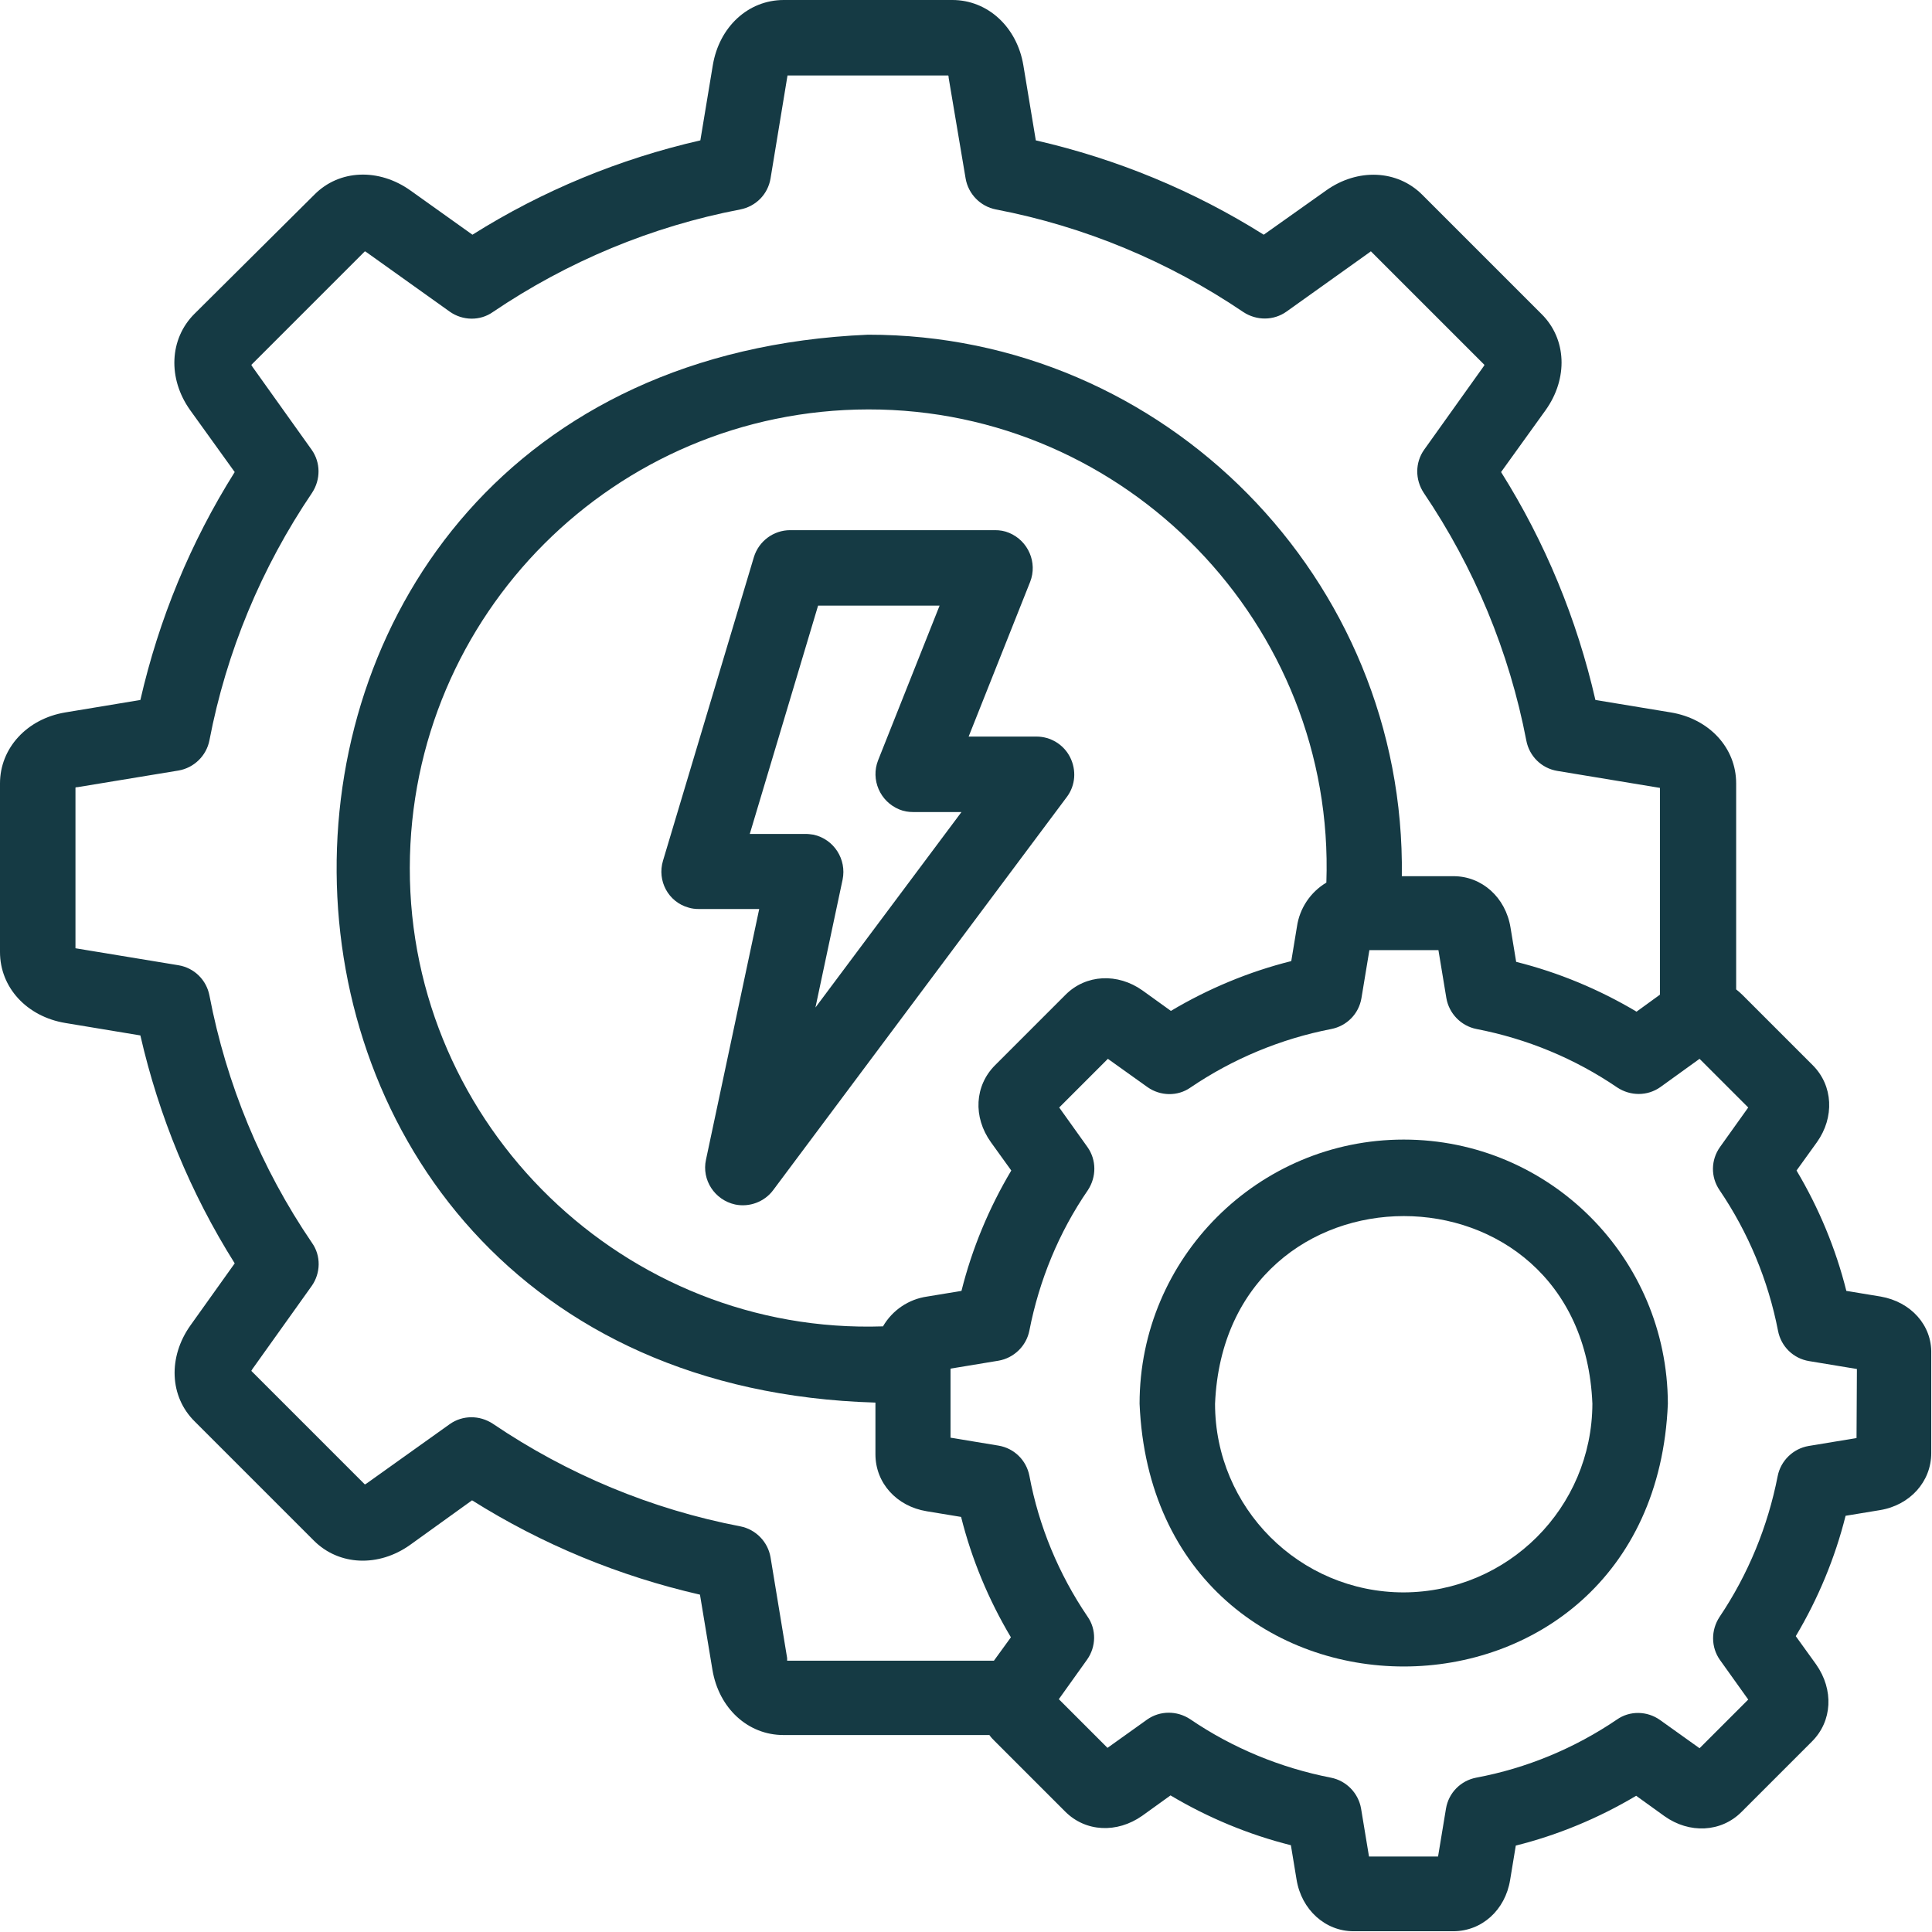
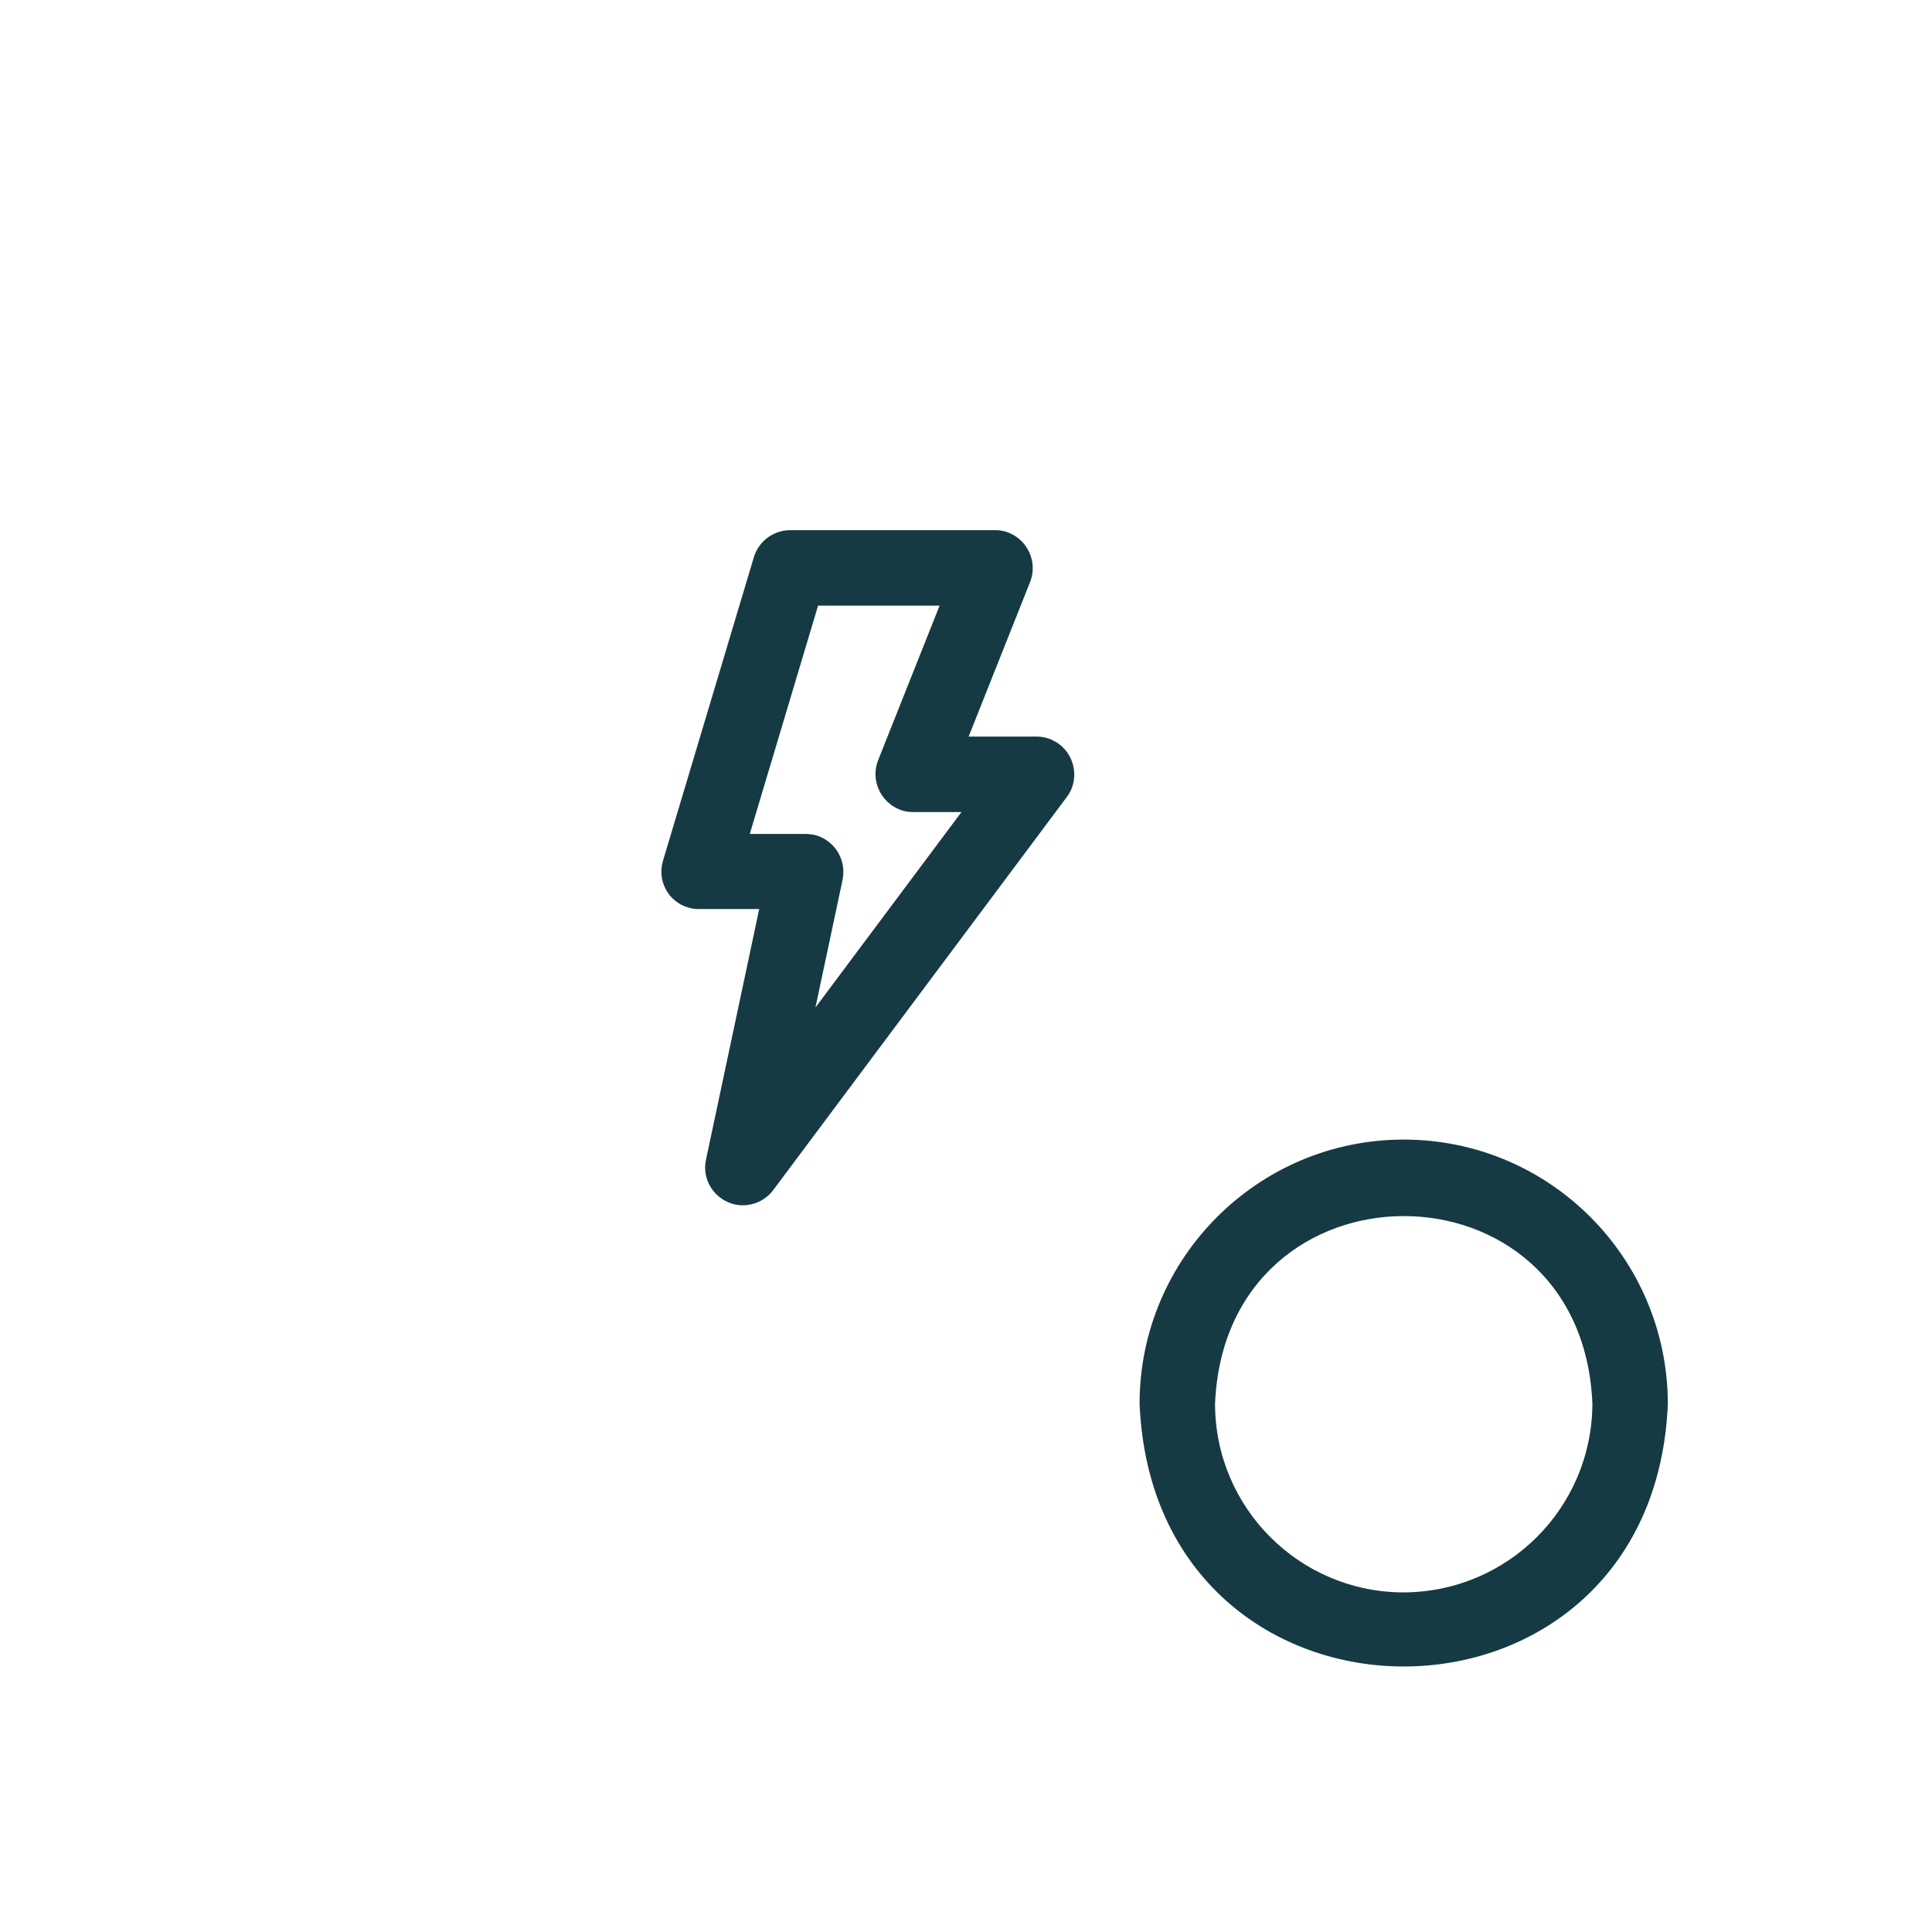
<svg xmlns="http://www.w3.org/2000/svg" version="1.1" id="Layer_1" x="0px" y="0px" viewBox="0 0 512 512" style="enable-background:new 0 0 512 512;" xml:space="preserve">
  <style type="text/css">
	.st0{fill:#153A44;}
</style>
  <g id="ELEMENTS">
    <path class="st0" d="M283.6,200.7c-1.7-3.4-5.2-5.5-8.9-5.5h-18l16.3-41c2-5.1-0.5-10.9-5.6-13c-1.2-0.5-2.4-0.7-3.7-0.7h-54.3   c-4.4,0-8.3,2.9-9.6,7.1l-24.1,80.5c-1.6,5.3,1.4,10.9,6.7,12.4c0.9,0.3,1.9,0.4,2.9,0.4h15.9l-14.1,66.4   c-1.2,5.4,2.3,10.7,7.7,11.9c3.8,0.8,7.8-0.7,10.1-3.8l77.9-104.3C285,208.1,285.3,204.1,283.6,200.7L283.6,200.7z M216.1,267   l7.2-33.9c1.1-5.4-2.3-10.7-7.7-11.9c-0.7-0.1-1.4-0.2-2.1-0.2h-14.8l18.1-60.5H249l-16.3,41c-2,5.1,0.5,10.9,5.6,13   c1.2,0.5,2.4,0.7,3.7,0.7h12.8L216.1,267z" />
-     <path class="st0" d="M498.4,343.6l-9.1-1.5c-2.8-11.2-7.3-22-13.2-31.9l5.4-7.5c4.7-6.6,4.3-15-1.1-20.4l-18.7-18.7   c-0.5-0.5-1.1-1-1.6-1.4v-54.6c0-9.4-7.1-17.1-17.3-18.8l-20-3.3c-4.9-21.4-13.3-41.8-25-60.4l11.8-16.4c6-8.4,5.6-18.9-1.1-25.5   l-31.6-31.6c-6.6-6.6-17.1-7.1-25.5-1.1l-16.5,11.7c-18.6-11.7-39-20.1-60.4-25l-3.3-19.9C269.5,7.1,261.7,0,252.4,0h-44.7   c-9.4,0-17.1,7.1-18.8,17.3l-3.3,19.9c-21.4,4.9-41.8,13.3-60.4,25l-16.4-11.7c-8.4-6-18.9-5.6-25.5,1.1L51.5,83.2   c-6.6,6.6-7.1,17.1-1.1,25.5l11.8,16.4c-11.7,18.6-20.1,39-25,60.4l-19.9,3.3C7.1,190.5,0,198.3,0,207.6v44.7   c0,9.4,7.1,17.1,17.3,18.8l19.9,3.3c4.9,21.4,13.3,41.8,25,60.4l-11.7,16.4c-6,8.4-5.6,18.9,1.1,25.5l31.6,31.6   c6.6,6.6,17.1,7.1,25.5,1.1l16.4-11.8c18.6,11.7,39,20.1,60.4,25l3.3,19.9c1.7,10.2,9.4,17.3,18.8,17.3h54.6   c0.4,0.6,0.9,1.1,1.4,1.6l18.7,18.7c5.4,5.4,13.7,5.8,20.4,1.1l7.5-5.4c9.9,5.9,20.7,10.4,31.9,13.2l1.5,9.1   c1.3,8,7.6,13.7,15.1,13.7h26.4c7.6,0,13.8-5.6,15.1-13.6l1.5-9.1c11.2-2.8,22-7.3,31.9-13.2l7.5,5.4c6.6,4.7,15,4.3,20.4-1.1   l18.7-18.7c5.4-5.4,5.8-13.7,1.1-20.4l-5.4-7.5c5.9-9.9,10.4-20.7,13.2-31.9l9.1-1.5c8-1.3,13.6-7.6,13.6-15.1v-26.4   C512,351.2,506.4,345,498.4,343.6L498.4,343.6z M208.6,439.4l-4.4-26.7c-0.7-4.1-3.9-7.4-8-8.2c-23.5-4.5-45.8-13.8-65.6-27.2   c-3.5-2.3-8-2.3-11.4,0.1l-22,15.7c-0.2,0.1-0.3,0.2-0.5,0.3l-30.1-30.1c0.1-0.2,0.2-0.3,0.3-0.5l15.7-22c2.4-3.4,2.5-8,0.1-11.4   c-13.5-19.8-22.7-42.1-27.2-65.6c-0.8-4.1-4-7.3-8.2-8l-26.7-4.4c-0.2,0-0.4-0.1-0.6-0.1v-42.6c0.2-0.1,0.4-0.1,0.6-0.1l26.7-4.4   c4.1-0.7,7.4-3.9,8.2-8c4.5-23.5,13.8-45.8,27.2-65.6c2.3-3.5,2.3-8-0.1-11.4l-15.7-22c-0.1-0.2-0.2-0.3-0.3-0.5l30.1-30.1   c0.2,0.1,0.4,0.2,0.5,0.3l22,15.7c3.4,2.4,8,2.5,11.4,0.1c19.8-13.4,42.1-22.7,65.6-27.2c4.1-0.8,7.3-4,8-8.2l4.4-26.7   c0-0.2,0.1-0.4,0.1-0.6h42.6c0.1,0.2,0.1,0.4,0.1,0.6l4.5,26.7c0.7,4.1,3.9,7.4,8,8.2c23.5,4.5,45.8,13.8,65.6,27.2   c3.5,2.3,8,2.3,11.4-0.1l22-15.7c0.1-0.1,0.3-0.2,0.4-0.3l30.1,30.1c-0.1,0.2-0.2,0.4-0.3,0.5l-15.7,22c-2.4,3.4-2.4,7.9-0.1,11.4   c13.4,19.8,22.7,42.2,27.2,65.7c0.8,4.1,4,7.3,8.2,8l26.6,4.4c0.2,0,0.4,0.1,0.6,0.1v54.8l-6.2,4.5c-9.9-5.9-20.7-10.4-31.9-13.2   l-1.5-9.1c-1.3-8-7.6-13.6-15.1-13.6h-13.7c1.1-78.7-62.8-143.6-141.5-143.5c-189,8.1-187.1,277.5,2,283v13.7   c0,7.6,5.6,13.8,13.6,15.1l9.1,1.5c2.8,11.2,7.3,22,13.2,31.9l-4.5,6.2h-54.8C208.6,439.8,208.6,439.6,208.6,439.4L208.6,439.4z    M262.6,302.7l5.4,7.5c-5.9,9.9-10.4,20.7-13.2,31.9l-9.1,1.5c-4.9,0.7-9.2,3.6-11.7,7.9c-68.3,2.3-125.5-53.1-125.4-121.5   c0.1-67.1,54.4-121.4,121.5-121.5c68.4-0.1,123.8,57.1,121.4,125.4c-4.2,2.5-7.1,6.8-7.8,11.7l-1.5,9.1c-11.2,2.8-22,7.3-31.9,13.2   l-7.5-5.4c-6.6-4.7-15-4.3-20.4,1.1l-18.7,18.7C258.3,287.7,257.8,296,262.6,302.7L262.6,302.7z M492,381.1l-12.7,2.1   c-4.1,0.7-7.4,3.9-8.2,8c-2.6,13.3-7.8,26-15.4,37.3c-2.3,3.5-2.3,8,0.1,11.4l7.5,10.5l-12.9,12.9l-10.5-7.5   c-3.4-2.4-8-2.5-11.4-0.1c-11.2,7.6-23.9,12.9-37.3,15.4c-4.1,0.8-7.3,4-8,8.2l-2.1,12.7h-18.3l-2.1-12.7c-0.7-4.1-3.9-7.4-8-8.2   c-13.3-2.6-26-7.8-37.3-15.5c-3.5-2.3-8-2.3-11.4,0.1l-10.5,7.5l-12.9-12.9l7.5-10.5c2.4-3.4,2.5-8,0.1-11.4   c-7.6-11.2-12.9-23.9-15.4-37.3c-0.8-4.1-4-7.3-8.2-8l-12.7-2.1v-18.3l12.7-2.1c4.1-0.7,7.4-3.9,8.2-8c2.6-13.3,7.8-26,15.5-37.2   c2.3-3.5,2.3-8-0.1-11.4l-7.5-10.5l12.9-12.9l10.5,7.5c3.4,2.4,8,2.5,11.4,0.1c11.2-7.6,23.9-12.9,37.3-15.5c4.1-0.8,7.3-4,8-8.2   l2.1-12.7h18.3l2.1,12.7c0.7,4.1,3.9,7.4,8,8.2c13.4,2.6,26,7.8,37.3,15.5c3.5,2.3,8,2.3,11.4-0.1l10.4-7.5l12.9,12.9l-7.5,10.5   c-2.4,3.4-2.5,7.9-0.1,11.4c7.6,11.2,12.9,23.9,15.5,37.3c0.8,4.1,4,7.3,8.2,8l12.7,2.1L492,381.1z" />
    <path class="st0" d="M372,302c-38.6,0-70,31.4-70,70c3.9,92.9,136.2,92.8,140,0C441.9,333.3,410.6,302,372,302z M372,422   c-27.6,0-50-22.4-50-50c2.8-66.3,97.3-66.3,100,0C421.9,399.6,399.6,421.9,372,422z" />
  </g>
</svg>